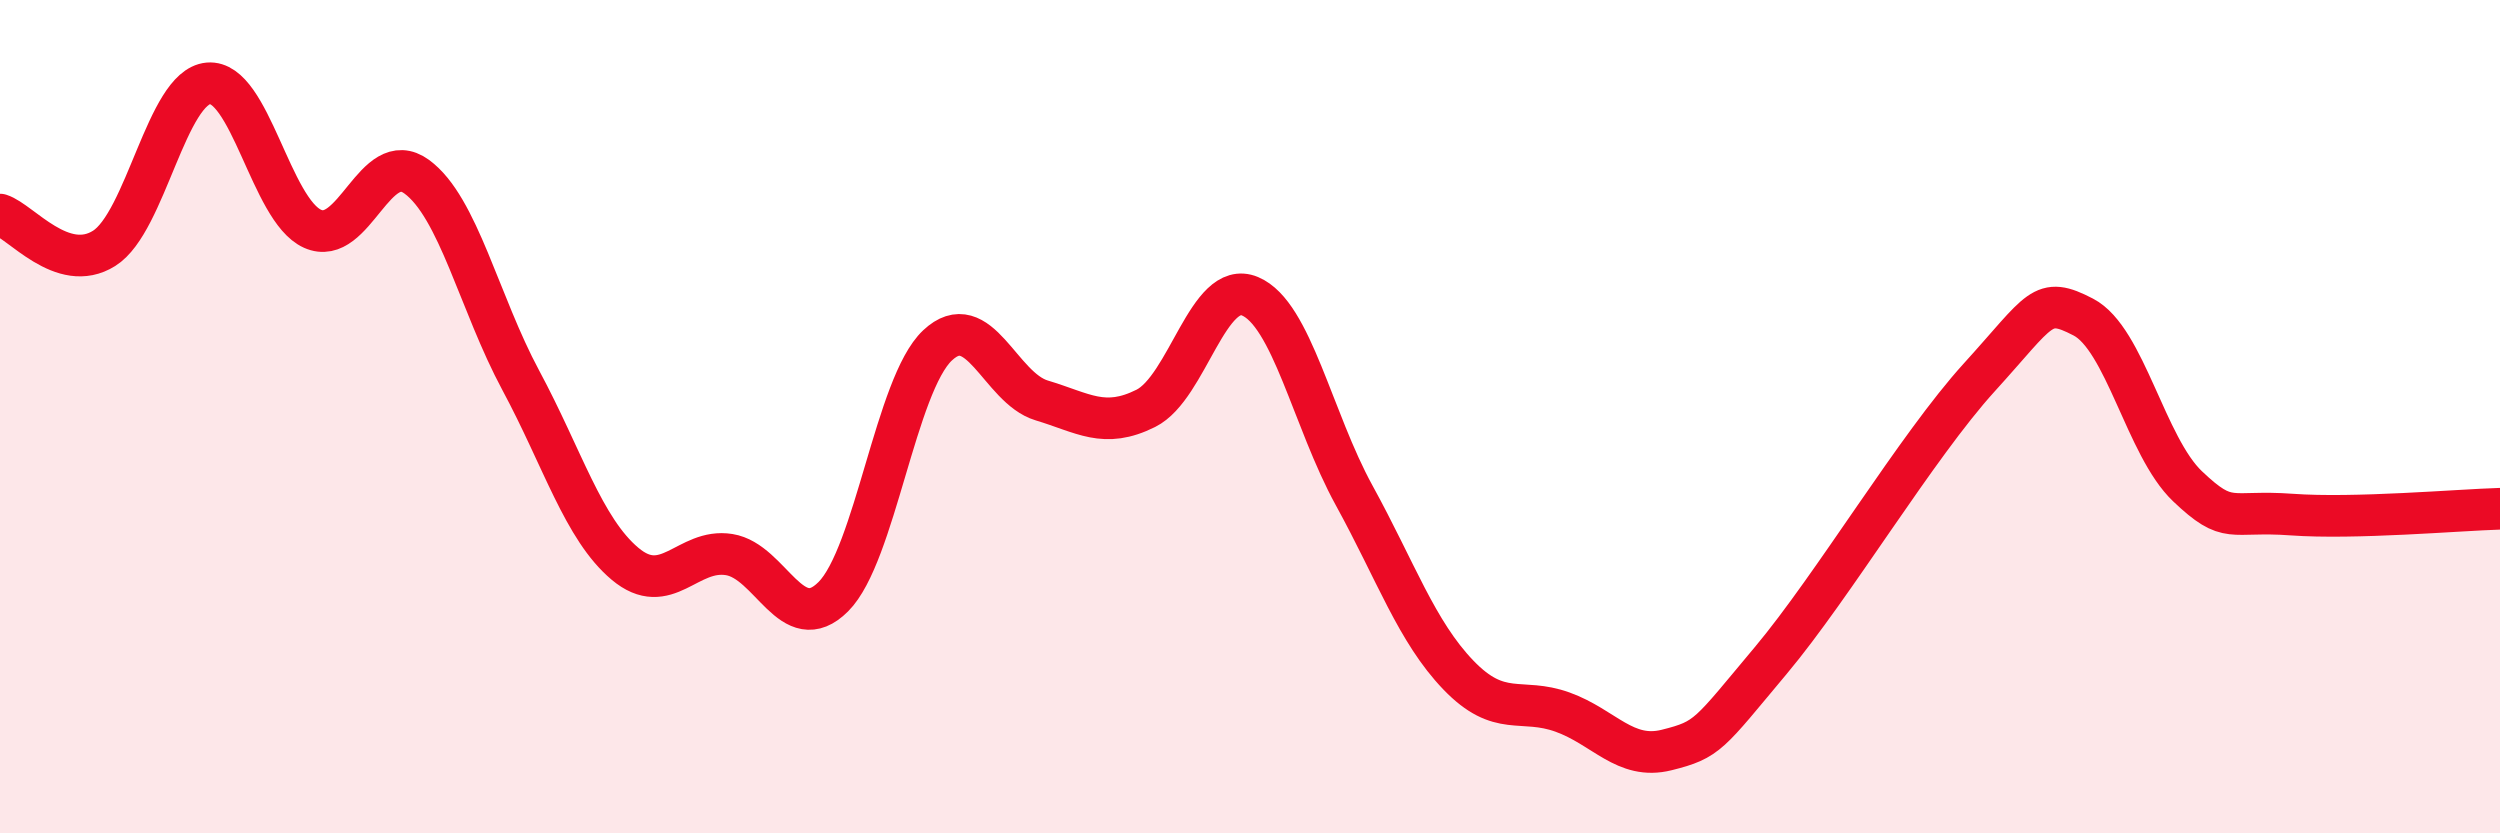
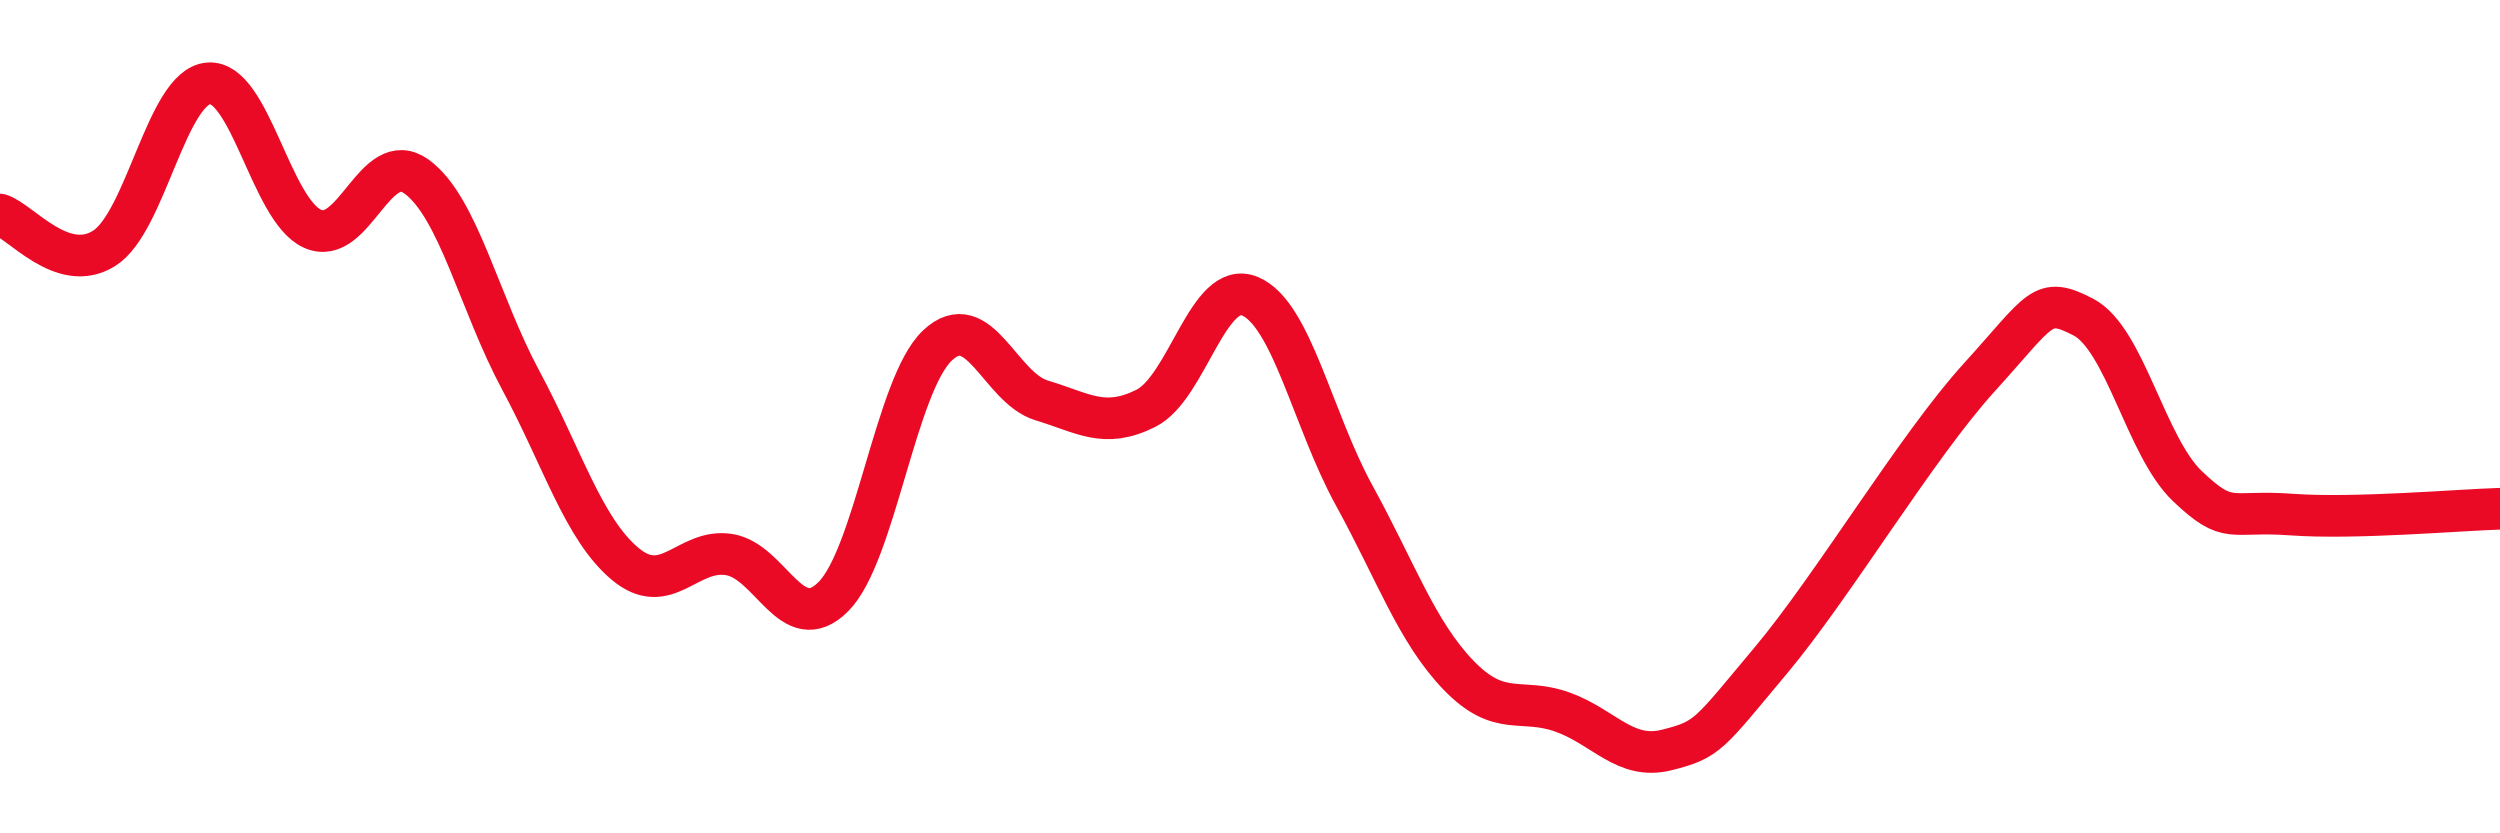
<svg xmlns="http://www.w3.org/2000/svg" width="60" height="20" viewBox="0 0 60 20">
-   <path d="M 0,5.15 C 0.5,5.31 1.5,6.59 2.5,5.96 C 3.5,5.33 4,2.09 5,2 C 6,1.91 6.5,5.04 7.5,5.49 C 8.5,5.94 9,3.51 10,4.24 C 11,4.97 11.5,7.27 12.5,9.13 C 13.5,10.99 14,12.69 15,13.53 C 16,14.37 16.5,13.15 17.5,13.31 C 18.5,13.47 19,15.32 20,14.32 C 21,13.32 21.5,9.23 22.5,8.29 C 23.5,7.35 24,9.31 25,9.61 C 26,9.91 26.5,10.3 27.5,9.8 C 28.5,9.3 29,6.69 30,7.11 C 31,7.53 31.5,10.07 32.5,11.89 C 33.5,13.71 34,15.16 35,16.2 C 36,17.24 36.5,16.73 37.5,17.09 C 38.5,17.45 39,18.25 40,18 C 41,17.75 41,17.64 42.5,15.85 C 44,14.06 46,10.71 47.5,9.06 C 49,7.41 49,7.09 50,7.61 C 51,8.13 51.5,10.72 52.5,11.67 C 53.5,12.62 53.5,12.24 55,12.35 C 56.5,12.46 59,12.24 60,12.21L60 20L0 20Z" fill="#EB0A25" opacity="0.1" stroke-linecap="round" stroke-linejoin="round" />
  <path d="M 0,5.15 C 0.5,5.31 1.5,6.59 2.5,5.96 C 3.5,5.33 4,2.09 5,2 C 6,1.91 6.5,5.04 7.5,5.49 C 8.5,5.94 9,3.51 10,4.24 C 11,4.97 11.5,7.27 12.5,9.13 C 13.5,10.99 14,12.69 15,13.53 C 16,14.37 16.5,13.15 17.5,13.31 C 18.5,13.47 19,15.32 20,14.32 C 21,13.32 21.5,9.23 22.5,8.29 C 23.5,7.35 24,9.31 25,9.61 C 26,9.91 26.5,10.3 27.5,9.8 C 28.5,9.3 29,6.69 30,7.11 C 31,7.53 31.5,10.07 32.5,11.89 C 33.5,13.71 34,15.16 35,16.2 C 36,17.24 36.5,16.73 37.5,17.09 C 38.5,17.45 39,18.25 40,18 C 41,17.75 41,17.64 42.5,15.85 C 44,14.06 46,10.71 47.5,9.06 C 49,7.41 49,7.09 50,7.61 C 51,8.13 51.5,10.72 52.5,11.67 C 53.5,12.62 53.5,12.24 55,12.35 C 56.5,12.46 59,12.24 60,12.21" stroke="#EB0A25" stroke-width="1" fill="none" stroke-linecap="round" stroke-linejoin="round" />
</svg>